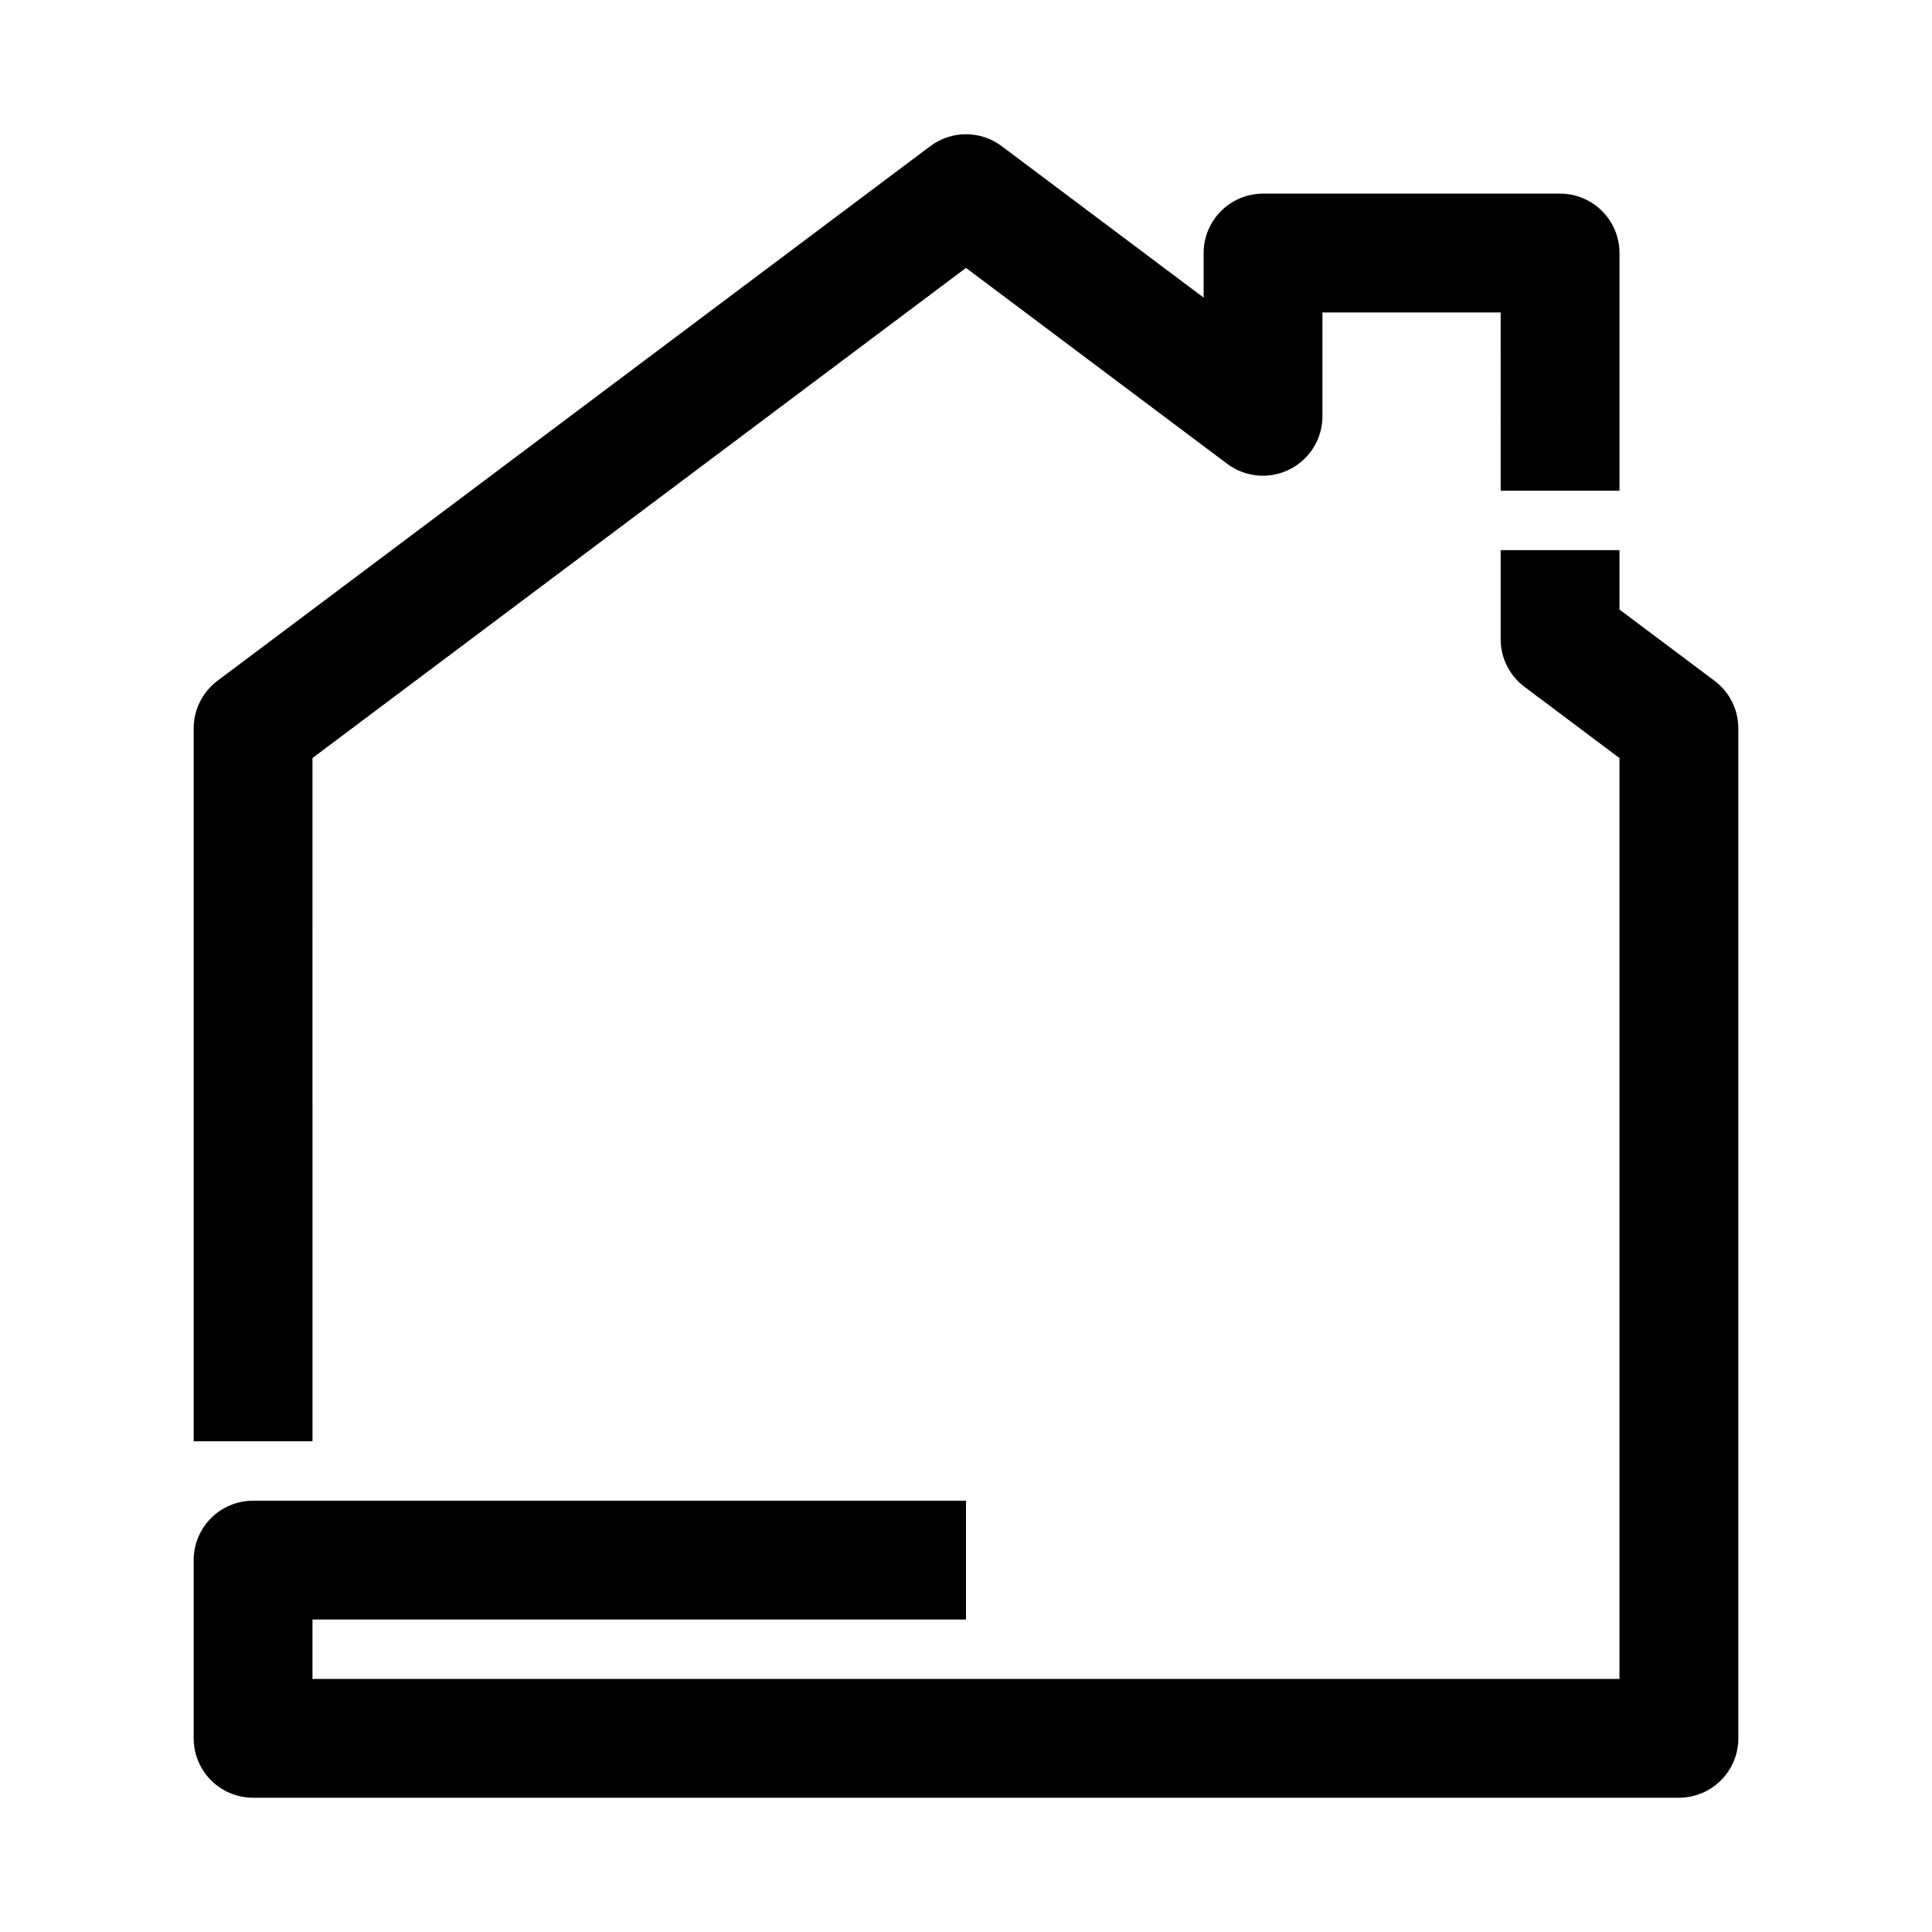
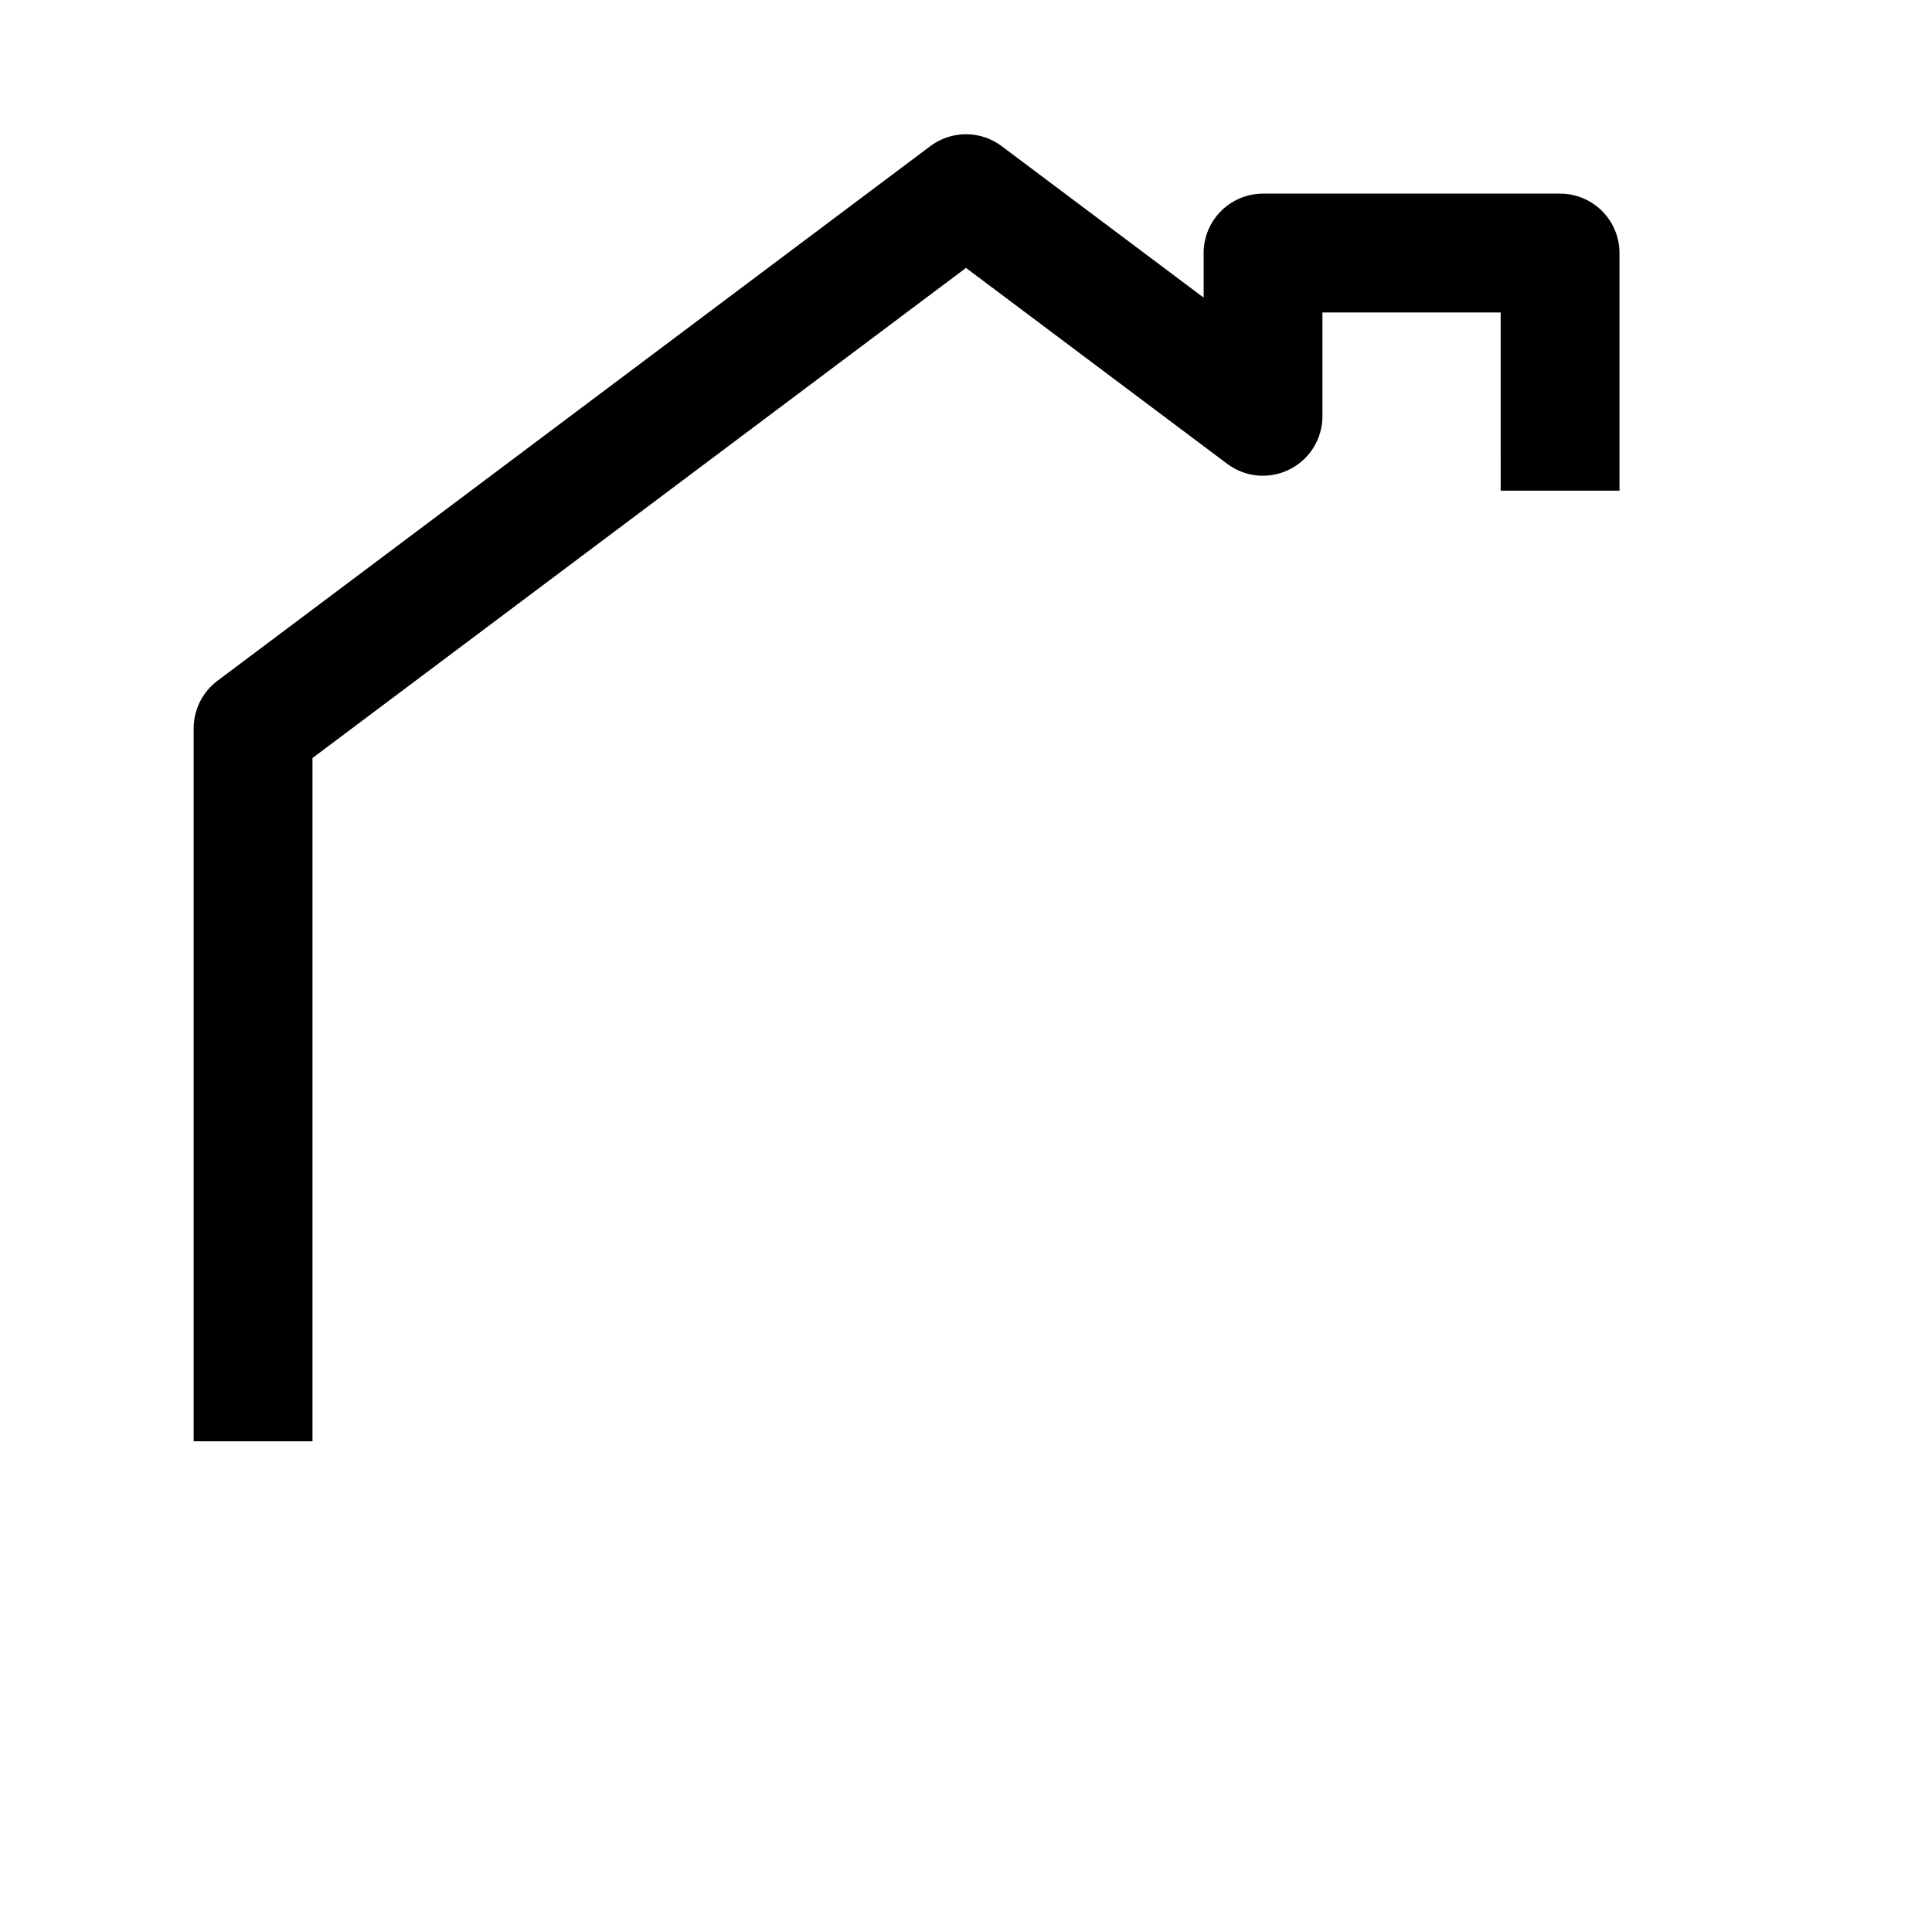
<svg xmlns="http://www.w3.org/2000/svg" fill="#000000" width="800px" height="800px" version="1.1" viewBox="144 144 512 512">
  <g>
-     <path d="m573.18 305.54v-15.746h-31.488v23.617c0 4.957 2.332 9.621 6.297 12.594l25.191 18.895v244.03h-346.37v-15.742h173.19v-31.488h-188.93c-4.176 0-8.18 1.66-11.133 4.609-2.953 2.953-4.613 6.957-4.613 11.133v47.234c0 4.176 1.66 8.18 4.613 11.133 2.953 2.953 6.957 4.609 11.133 4.609h377.86c4.176 0 8.18-1.656 11.133-4.609 2.953-2.953 4.613-6.957 4.613-11.133v-267.65c0-4.957-2.332-9.621-6.297-12.598z" />
    <path d="m226.81 344.89 173.19-129.89 69.273 51.957v-0.004c2.348 1.754 5.141 2.812 8.062 3.062 2.922 0.25 5.852-0.32 8.469-1.645 2.594-1.309 4.777-3.312 6.309-5.785 1.527-2.473 2.34-5.32 2.348-8.227v-27.555h47.23l0.004 47.234h31.488v-62.977c0-4.176-1.66-8.18-4.613-11.133-2.953-2.953-6.957-4.613-11.133-4.613h-78.719c-4.176 0-8.18 1.66-11.133 4.613-2.953 2.953-4.609 6.957-4.609 11.133v11.809l-53.531-40.148c-2.727-2.043-6.039-3.148-9.445-3.148s-6.723 1.105-9.449 3.148l-188.93 141.7h0.004c-3.965 2.977-6.301 7.641-6.301 12.598v188.93h31.488z" />
  </g>
</svg>